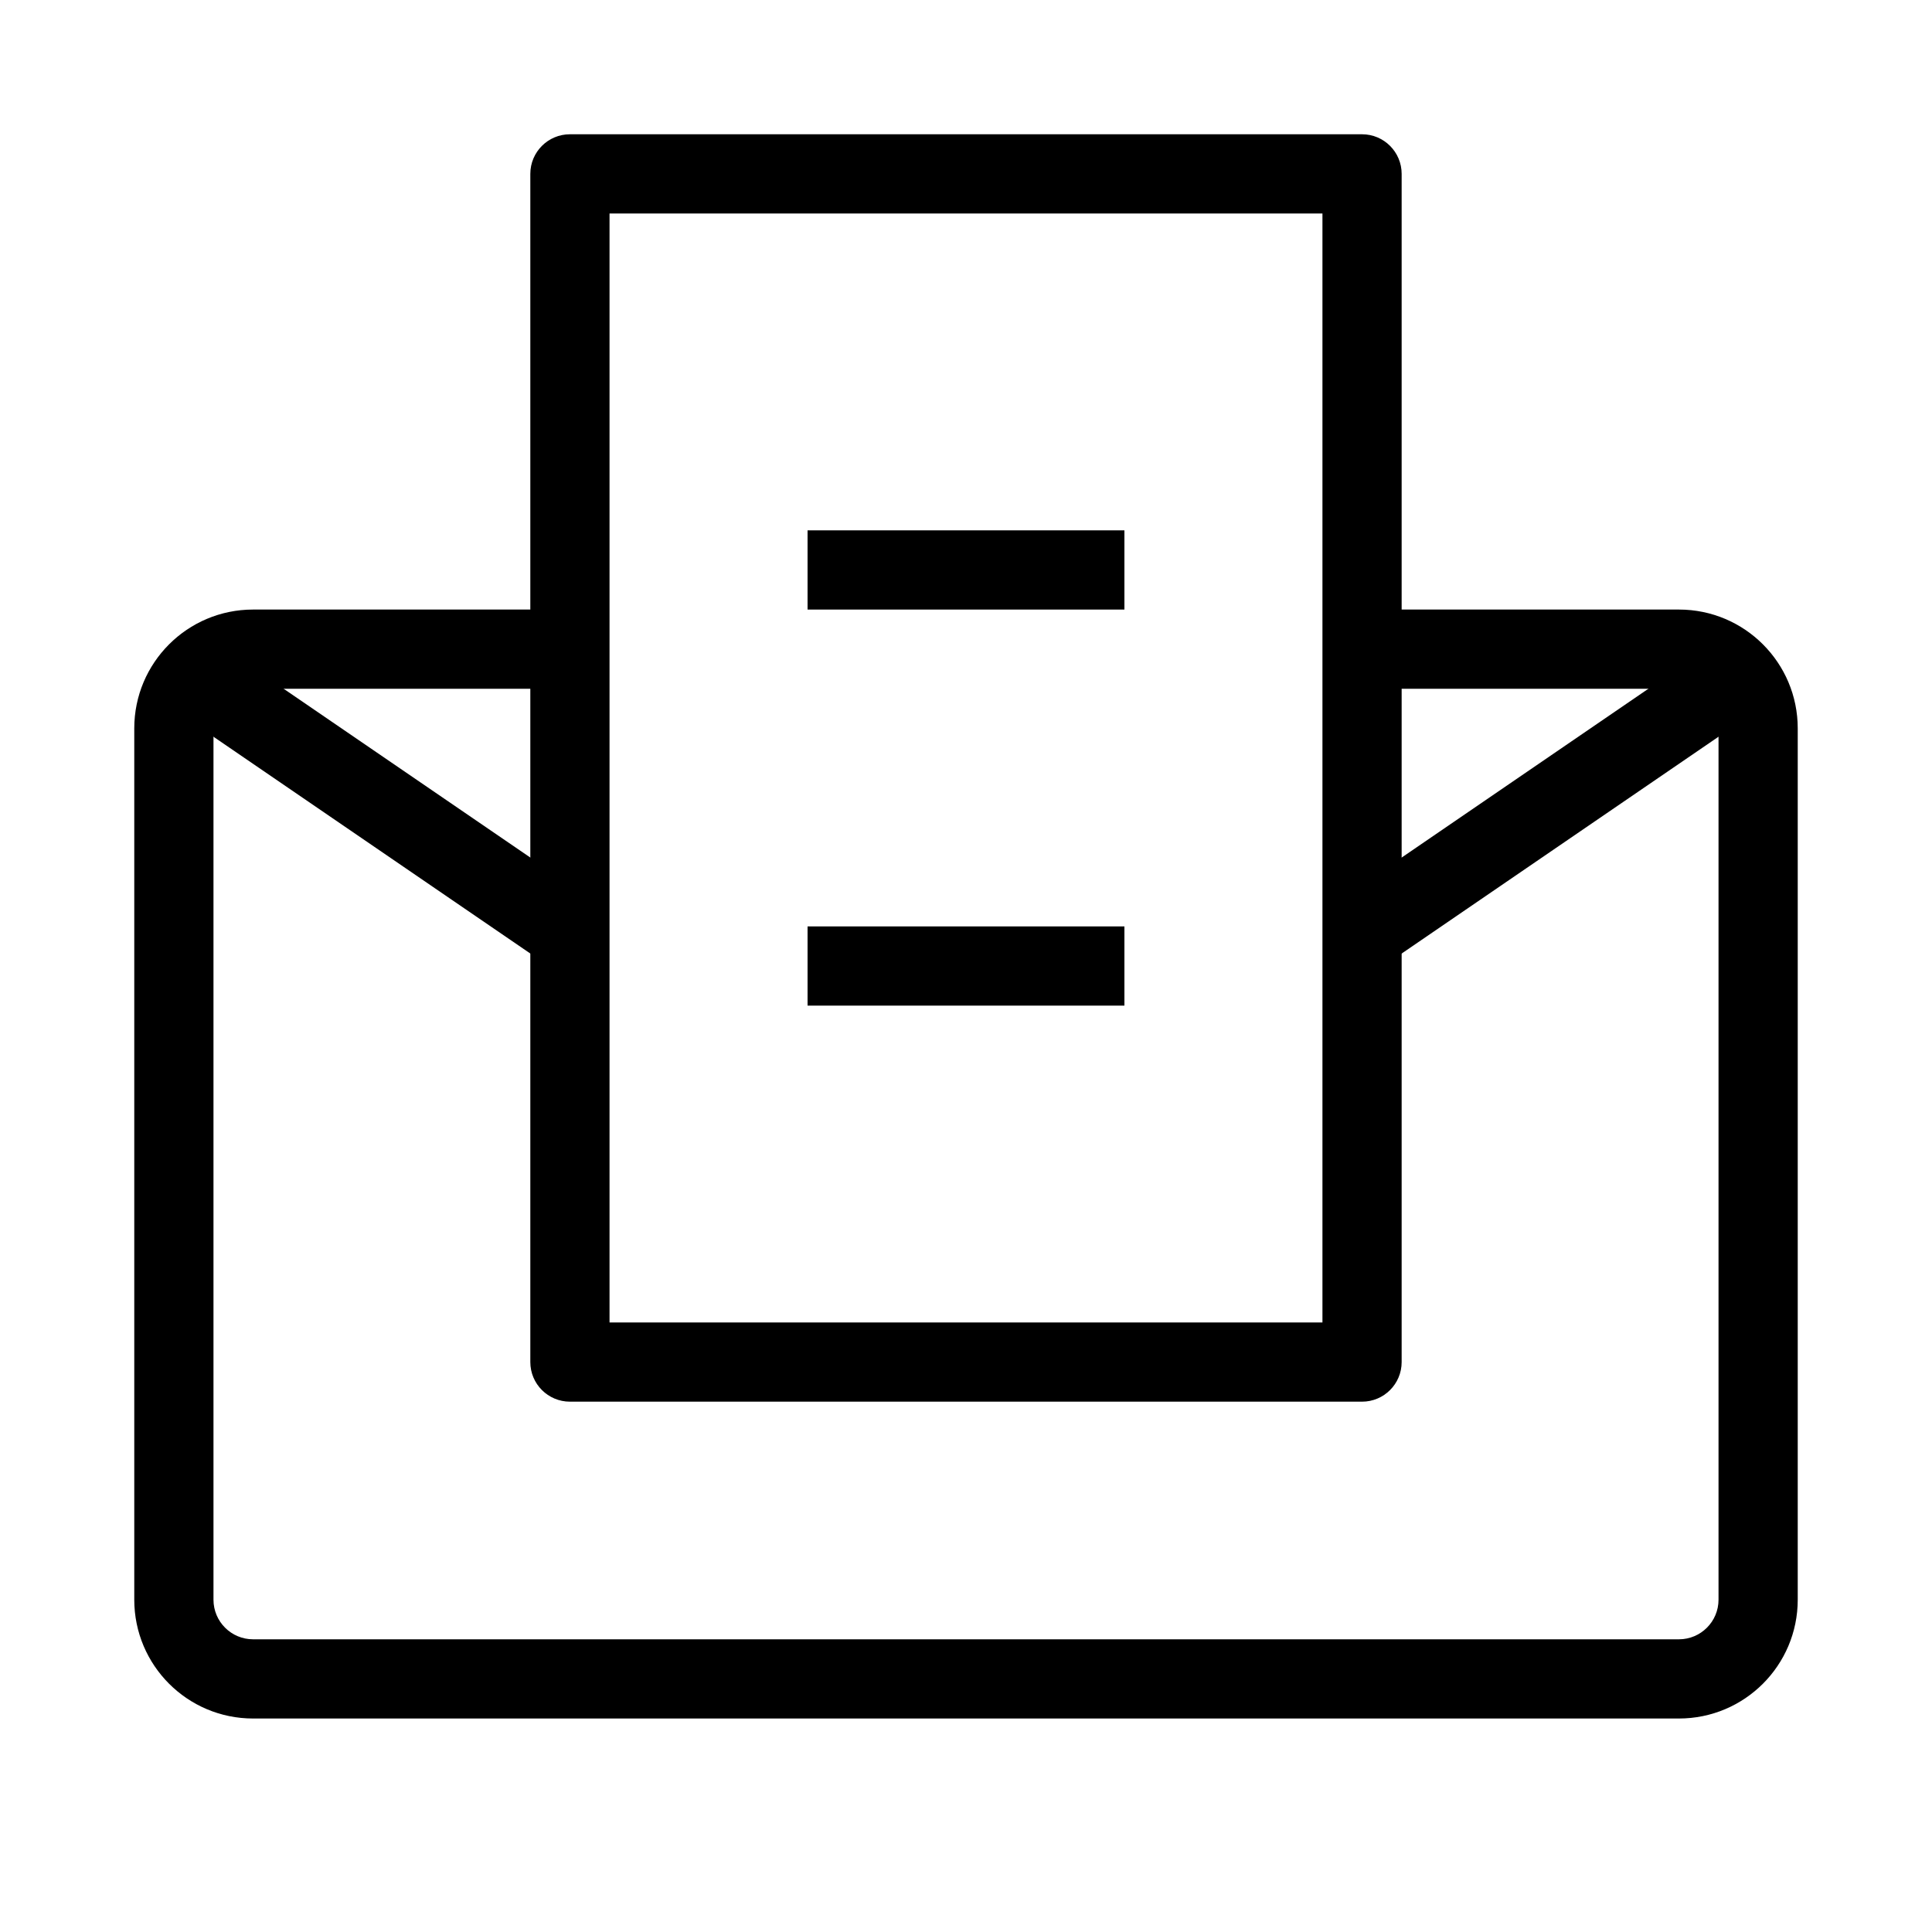
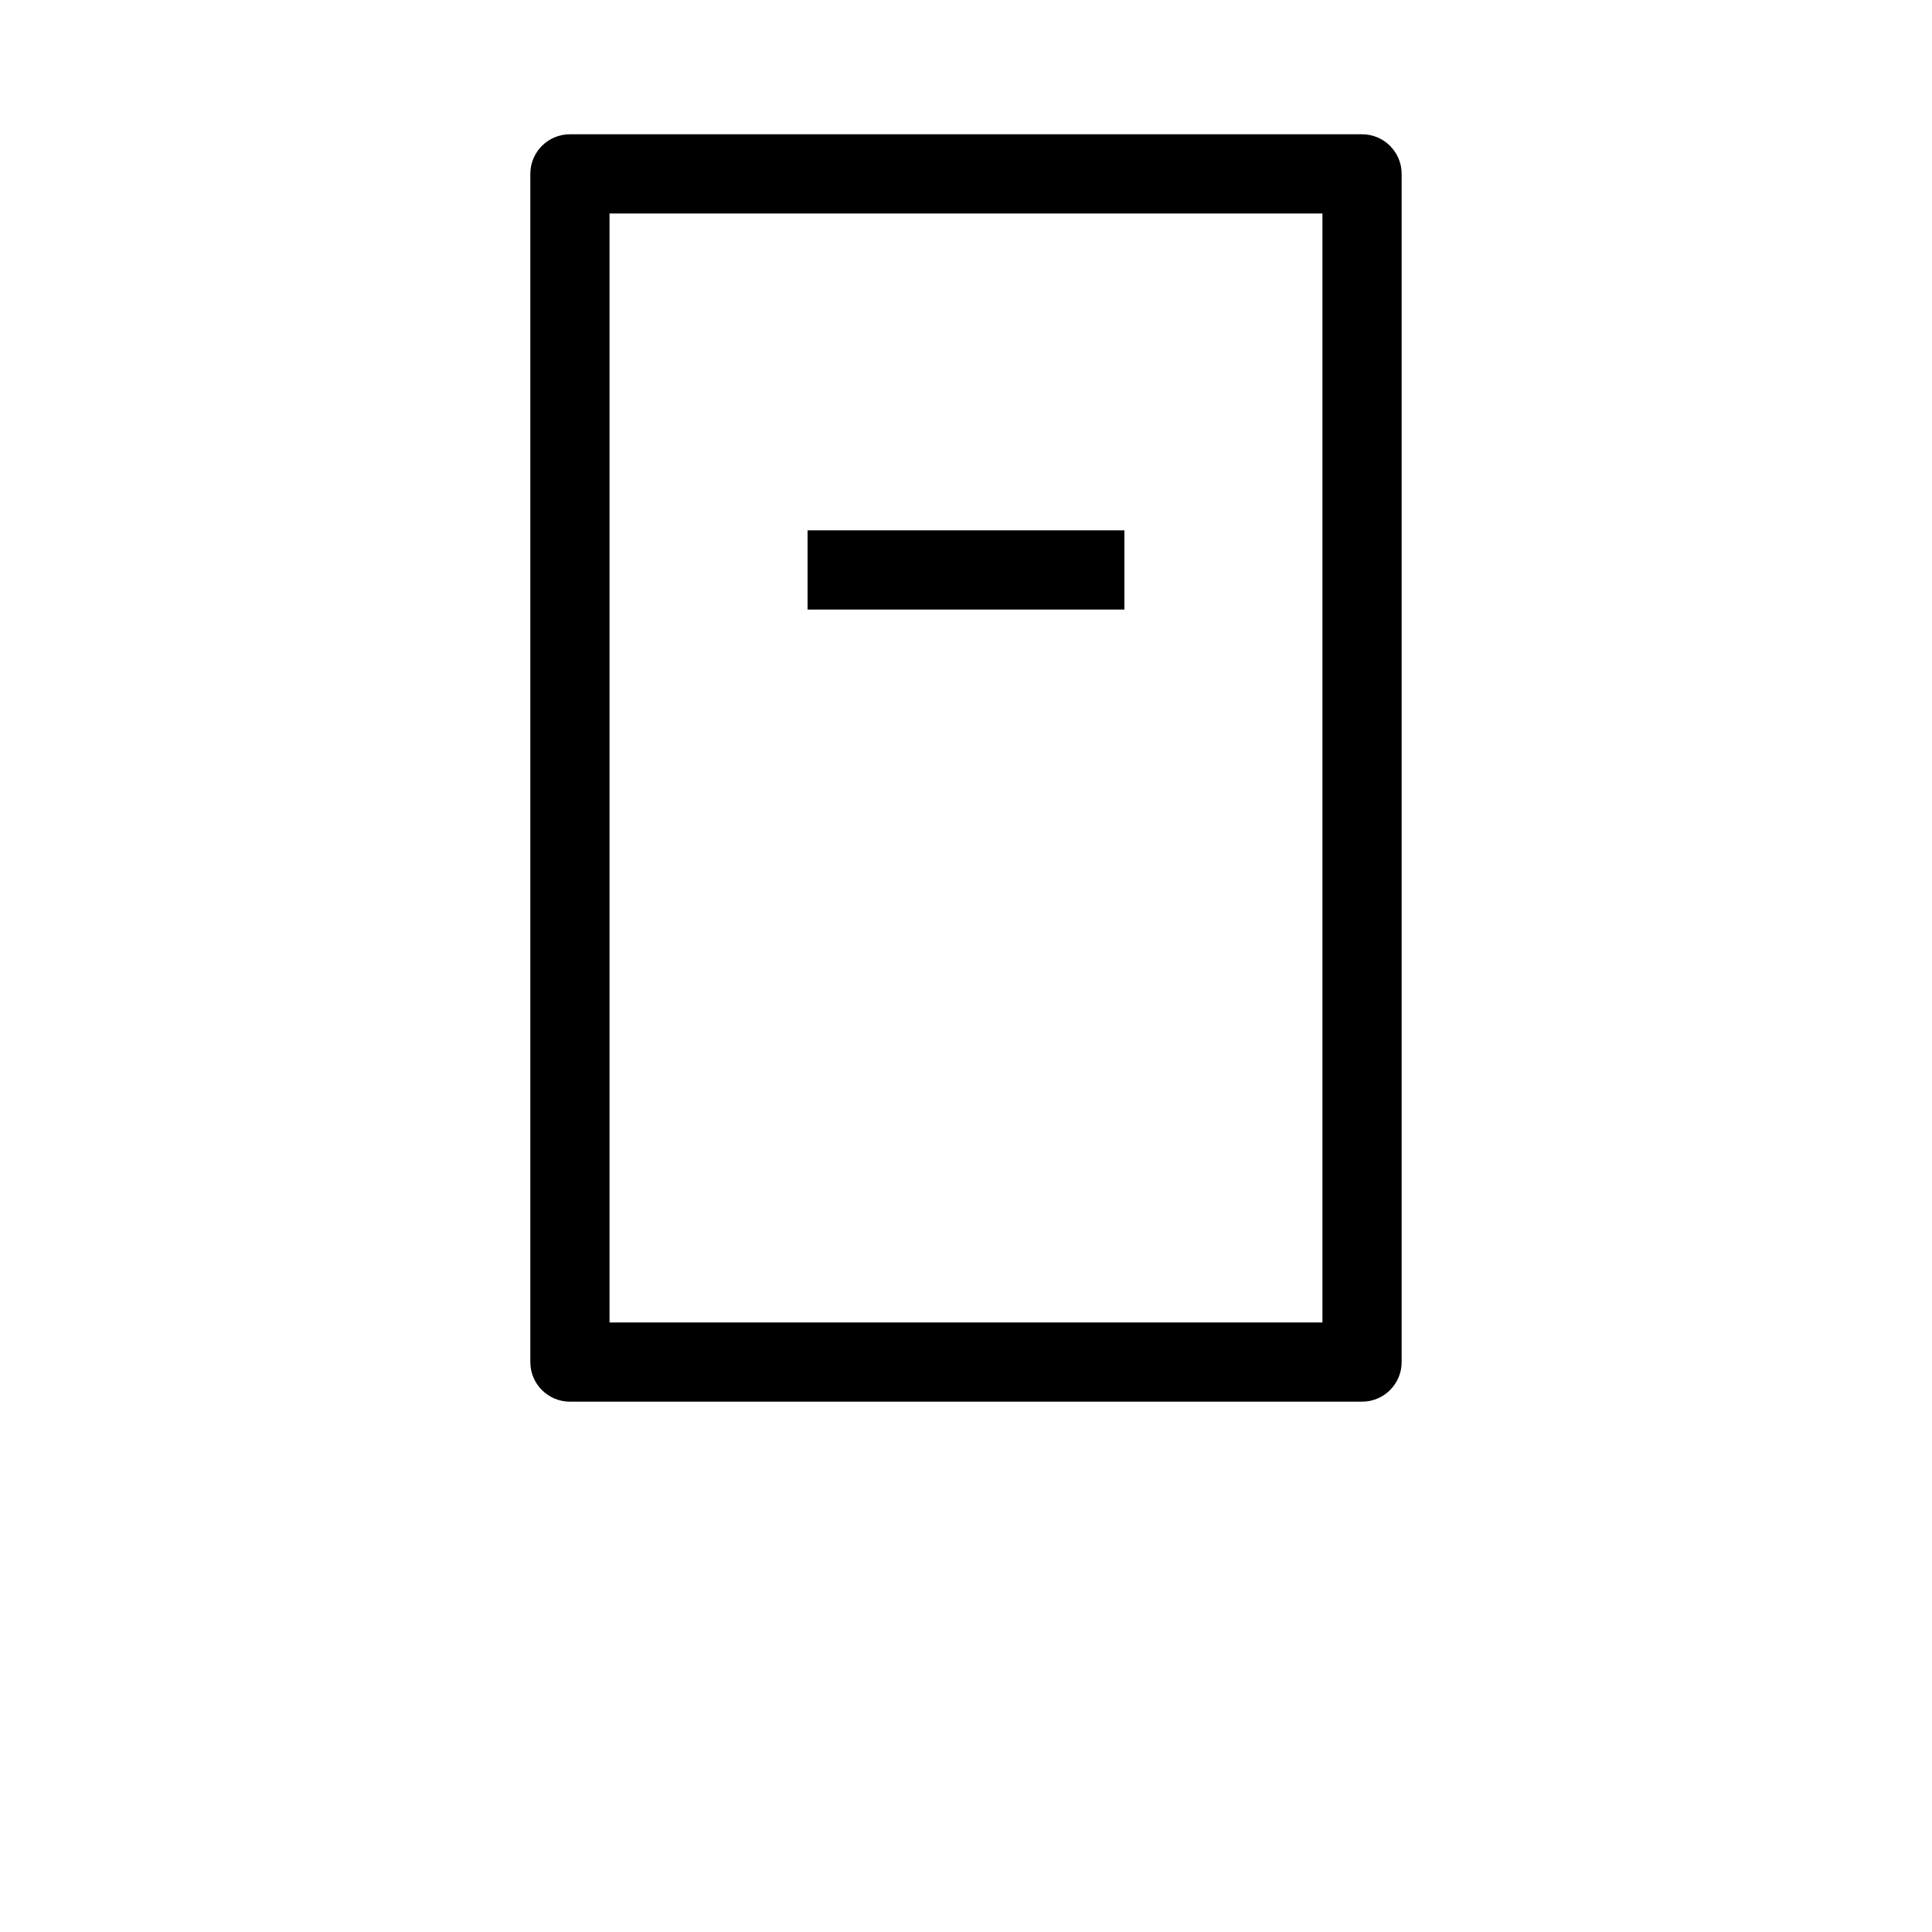
<svg xmlns="http://www.w3.org/2000/svg" fill="#000000" width="800px" height="800px" version="1.1" viewBox="144 144 512 512">
  <g fill-rule="evenodd">
-     <path d="m211.07 326.53c-5.797 0-10.496 4.699-10.496 10.496v230.91c0 5.797 4.699 10.496 10.496 10.496h377.86c5.797 0 10.496-4.699 10.496-10.496v-230.91c0-5.797-4.699-10.496-10.496-10.496h-83.969v-20.992h83.969c17.391 0 31.488 14.098 31.488 31.488v230.91c0 17.391-14.098 31.488-31.488 31.488h-377.86c-17.391 0-31.488-14.098-31.488-31.488v-230.91c0-17.391 14.098-31.488 31.488-31.488h83.969v20.992z" />
-     <path d="m289.11 399.82-94.465-64.633 11.855-17.324 94.465 64.633zm316.24-64.633-94.461 64.633-11.855-17.324 94.465-64.633z" />
    <path d="m284.54 190.08c0-5.797 4.699-10.496 10.496-10.496h209.92c5.797 0 10.496 4.699 10.496 10.496v314.88c0 5.797-4.699 10.496-10.496 10.496h-209.92c-5.797 0-10.496-4.699-10.496-10.496zm20.992 10.496v293.89h188.93v-293.89z" />
    <path d="m441.98 305.54h-83.969v-20.992h83.969z" />
-     <path d="m441.98 410.5h-83.969v-20.992h83.969z" />
  </g>
</svg>